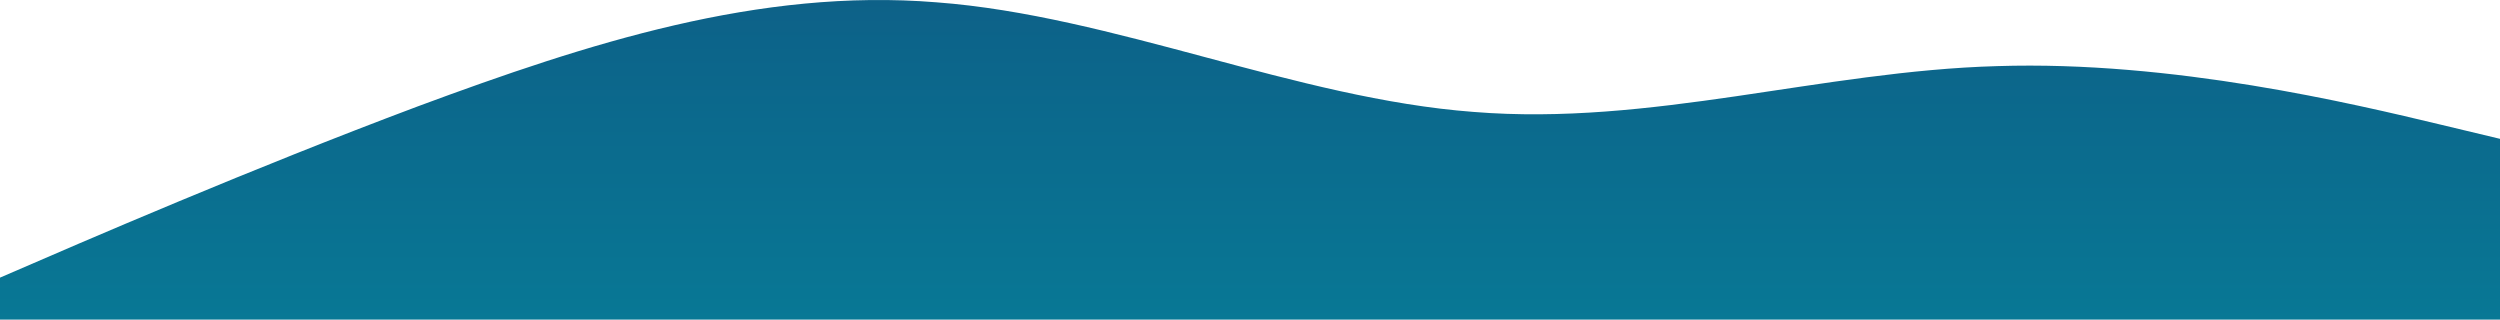
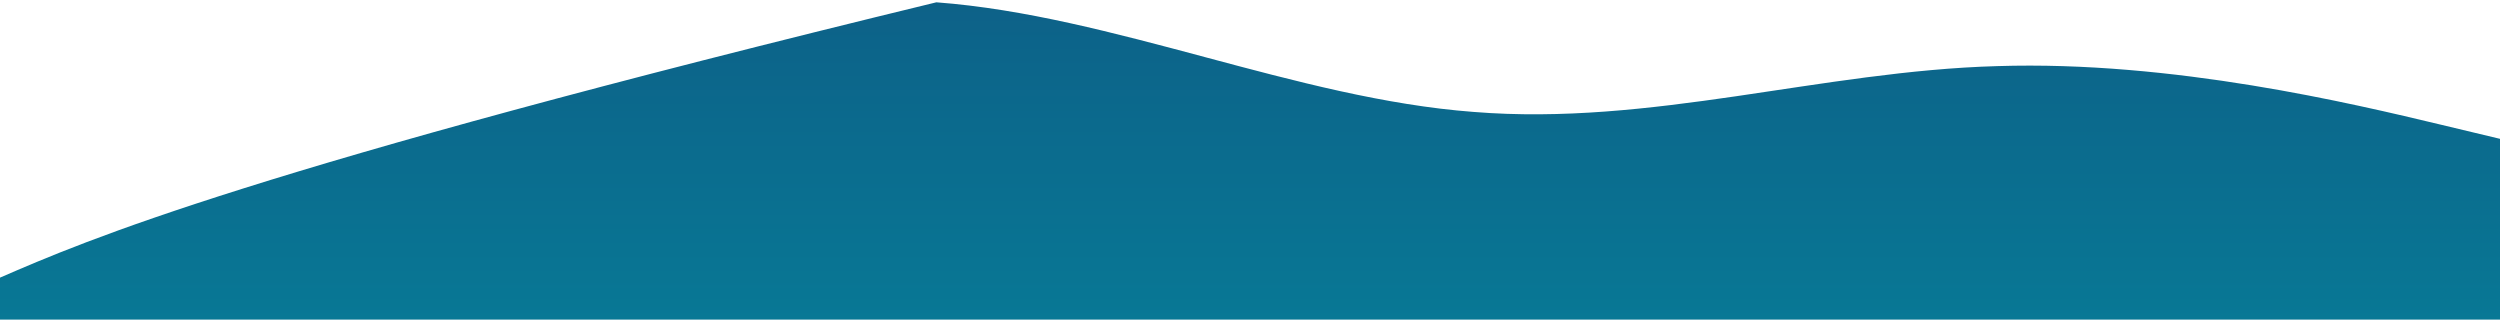
<svg xmlns="http://www.w3.org/2000/svg" version="1.1" id="Layer_1" x="0px" y="0px" viewBox="0 0 1916 244.93" style="enable-background:new 0 0 1916 244.93;" xml:space="preserve">
  <style type="text/css">
	.st0{fill:url(#SVGID_1_);}
</style>
  <linearGradient id="SVGID_1_" gradientUnits="userSpaceOnUse" x1="958" y1="244.93" x2="958" y2="-9.094947e-13">
    <stop offset="0" style="stop-color:#087895" />
    <stop offset="1" style="stop-color:#0D6188" />
  </linearGradient>
-   <path class="st0" d="M1871.58,95.77c-68.84-16.47-206.51-49.41-340.92-45.1c-134.46,3.75-265.54,46.15-401.3,35.11  C993.67,75.59,853.31,11.97,717.63,1.77C581.87-9.27,450.79,33.12,320.23,81.51C193.03,129.22,66.45,183.95,0,212.78v32.15h1916  V106.4L1871.58,95.77z" />
+   <path class="st0" d="M1871.58,95.77c-68.84-16.47-206.51-49.41-340.92-45.1c-134.46,3.75-265.54,46.15-401.3,35.11  C993.67,75.59,853.31,11.97,717.63,1.77C193.03,129.22,66.45,183.95,0,212.78v32.15h1916  V106.4L1871.58,95.77z" />
</svg>